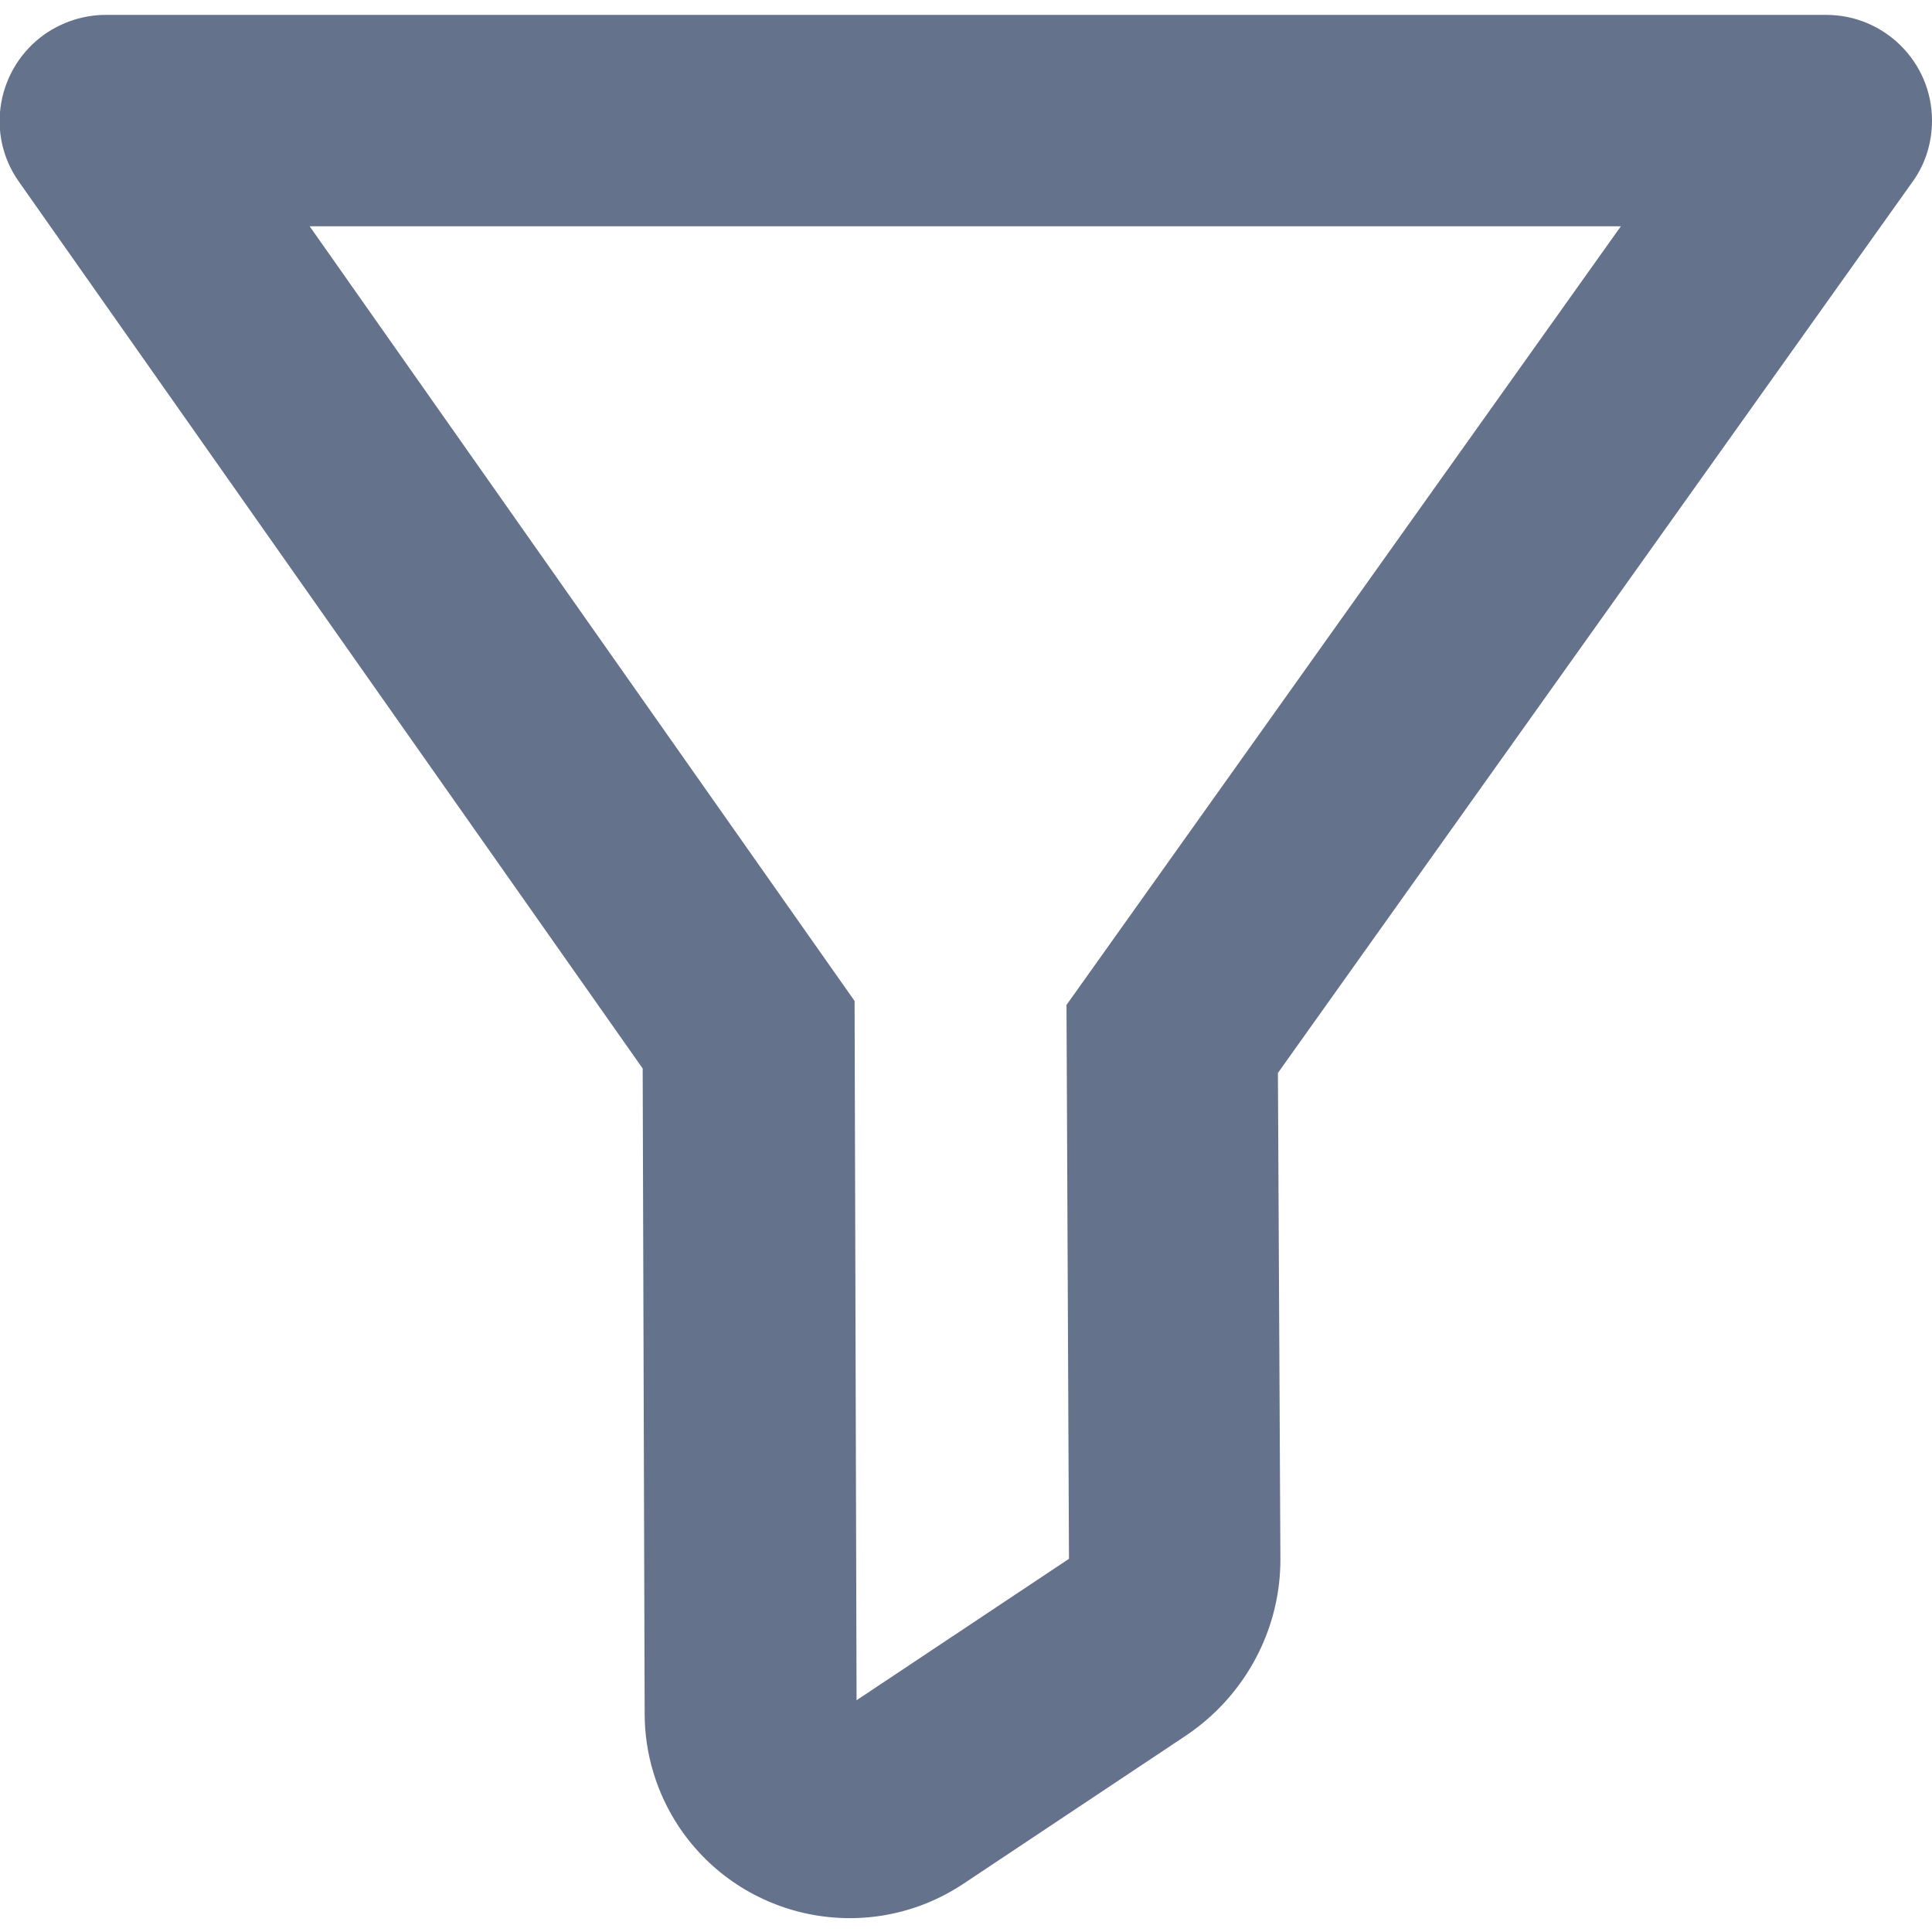
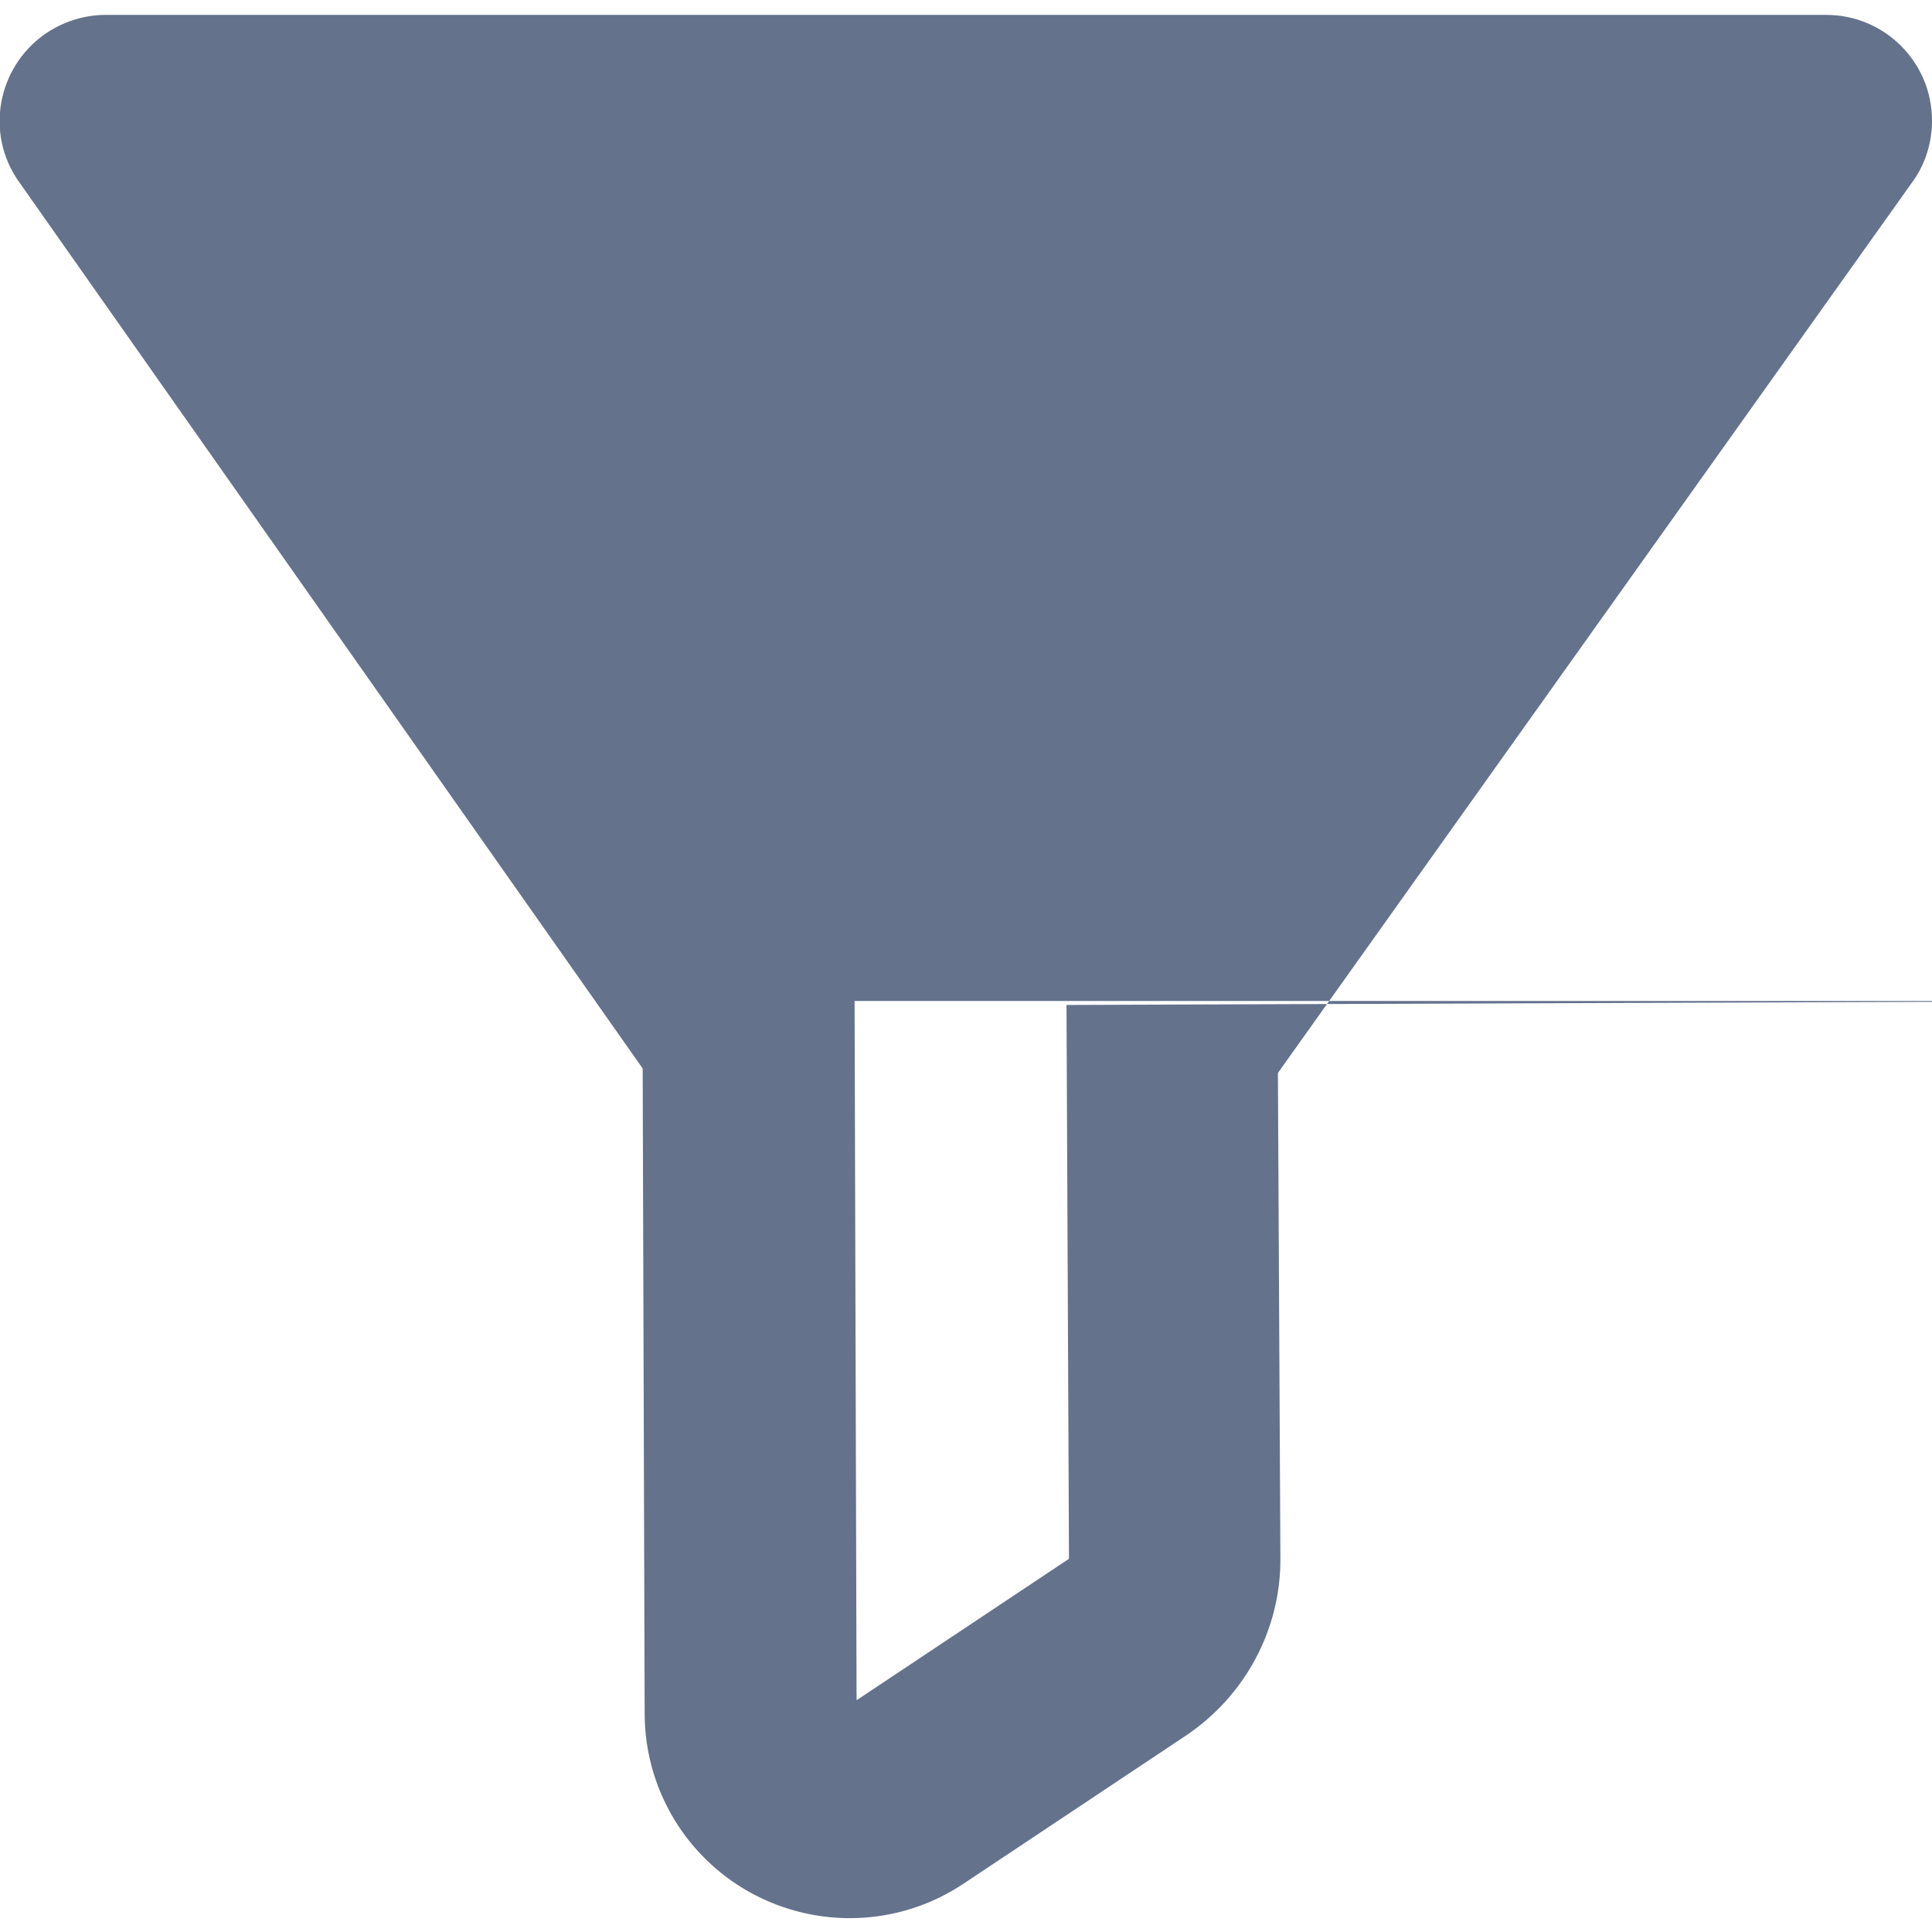
<svg xmlns="http://www.w3.org/2000/svg" version="1.1" id="Capa_1" x="0px" y="0px" viewBox="0 0 389.3 389.3" style="enable-background:new 0 0 389.3 389.3;" xml:space="preserve">
  <style type="text/css">
	.st0{fill:#64728C;}
</style>
  <g>
    <g>
-       <path class="st0" d="M389.3,24.3c0-11.8-9.6-21.3-21.3-21.3H21.3c-4.4,0-8.7,1.4-12.3,3.9c-9.6,6.8-12,20.1-5.2,29.7l125.7,178.7    l0.4,130c0,8.1,2.4,16,6.9,22.8c12.7,19,38.3,24.1,57.3,11.5l44.9-29.9c11.9-8,19.1-21.4,19-35.7l-0.5-97.8L385.4,36.6    C388,33,389.3,28.7,389.3,24.3z M214.9,202.5l0.5,111.6l-42.8,28.5l-0.4-140.9L62.4,45.6h264.2L214.9,202.5z" />
+       <path class="st0" d="M389.3,24.3c0-11.8-9.6-21.3-21.3-21.3H21.3c-4.4,0-8.7,1.4-12.3,3.9c-9.6,6.8-12,20.1-5.2,29.7l125.7,178.7    l0.4,130c0,8.1,2.4,16,6.9,22.8c12.7,19,38.3,24.1,57.3,11.5l44.9-29.9c11.9-8,19.1-21.4,19-35.7l-0.5-97.8L385.4,36.6    C388,33,389.3,28.7,389.3,24.3z M214.9,202.5l0.5,111.6l-42.8,28.5l-0.4-140.9h264.2L214.9,202.5z" />
    </g>
  </g>
</svg>